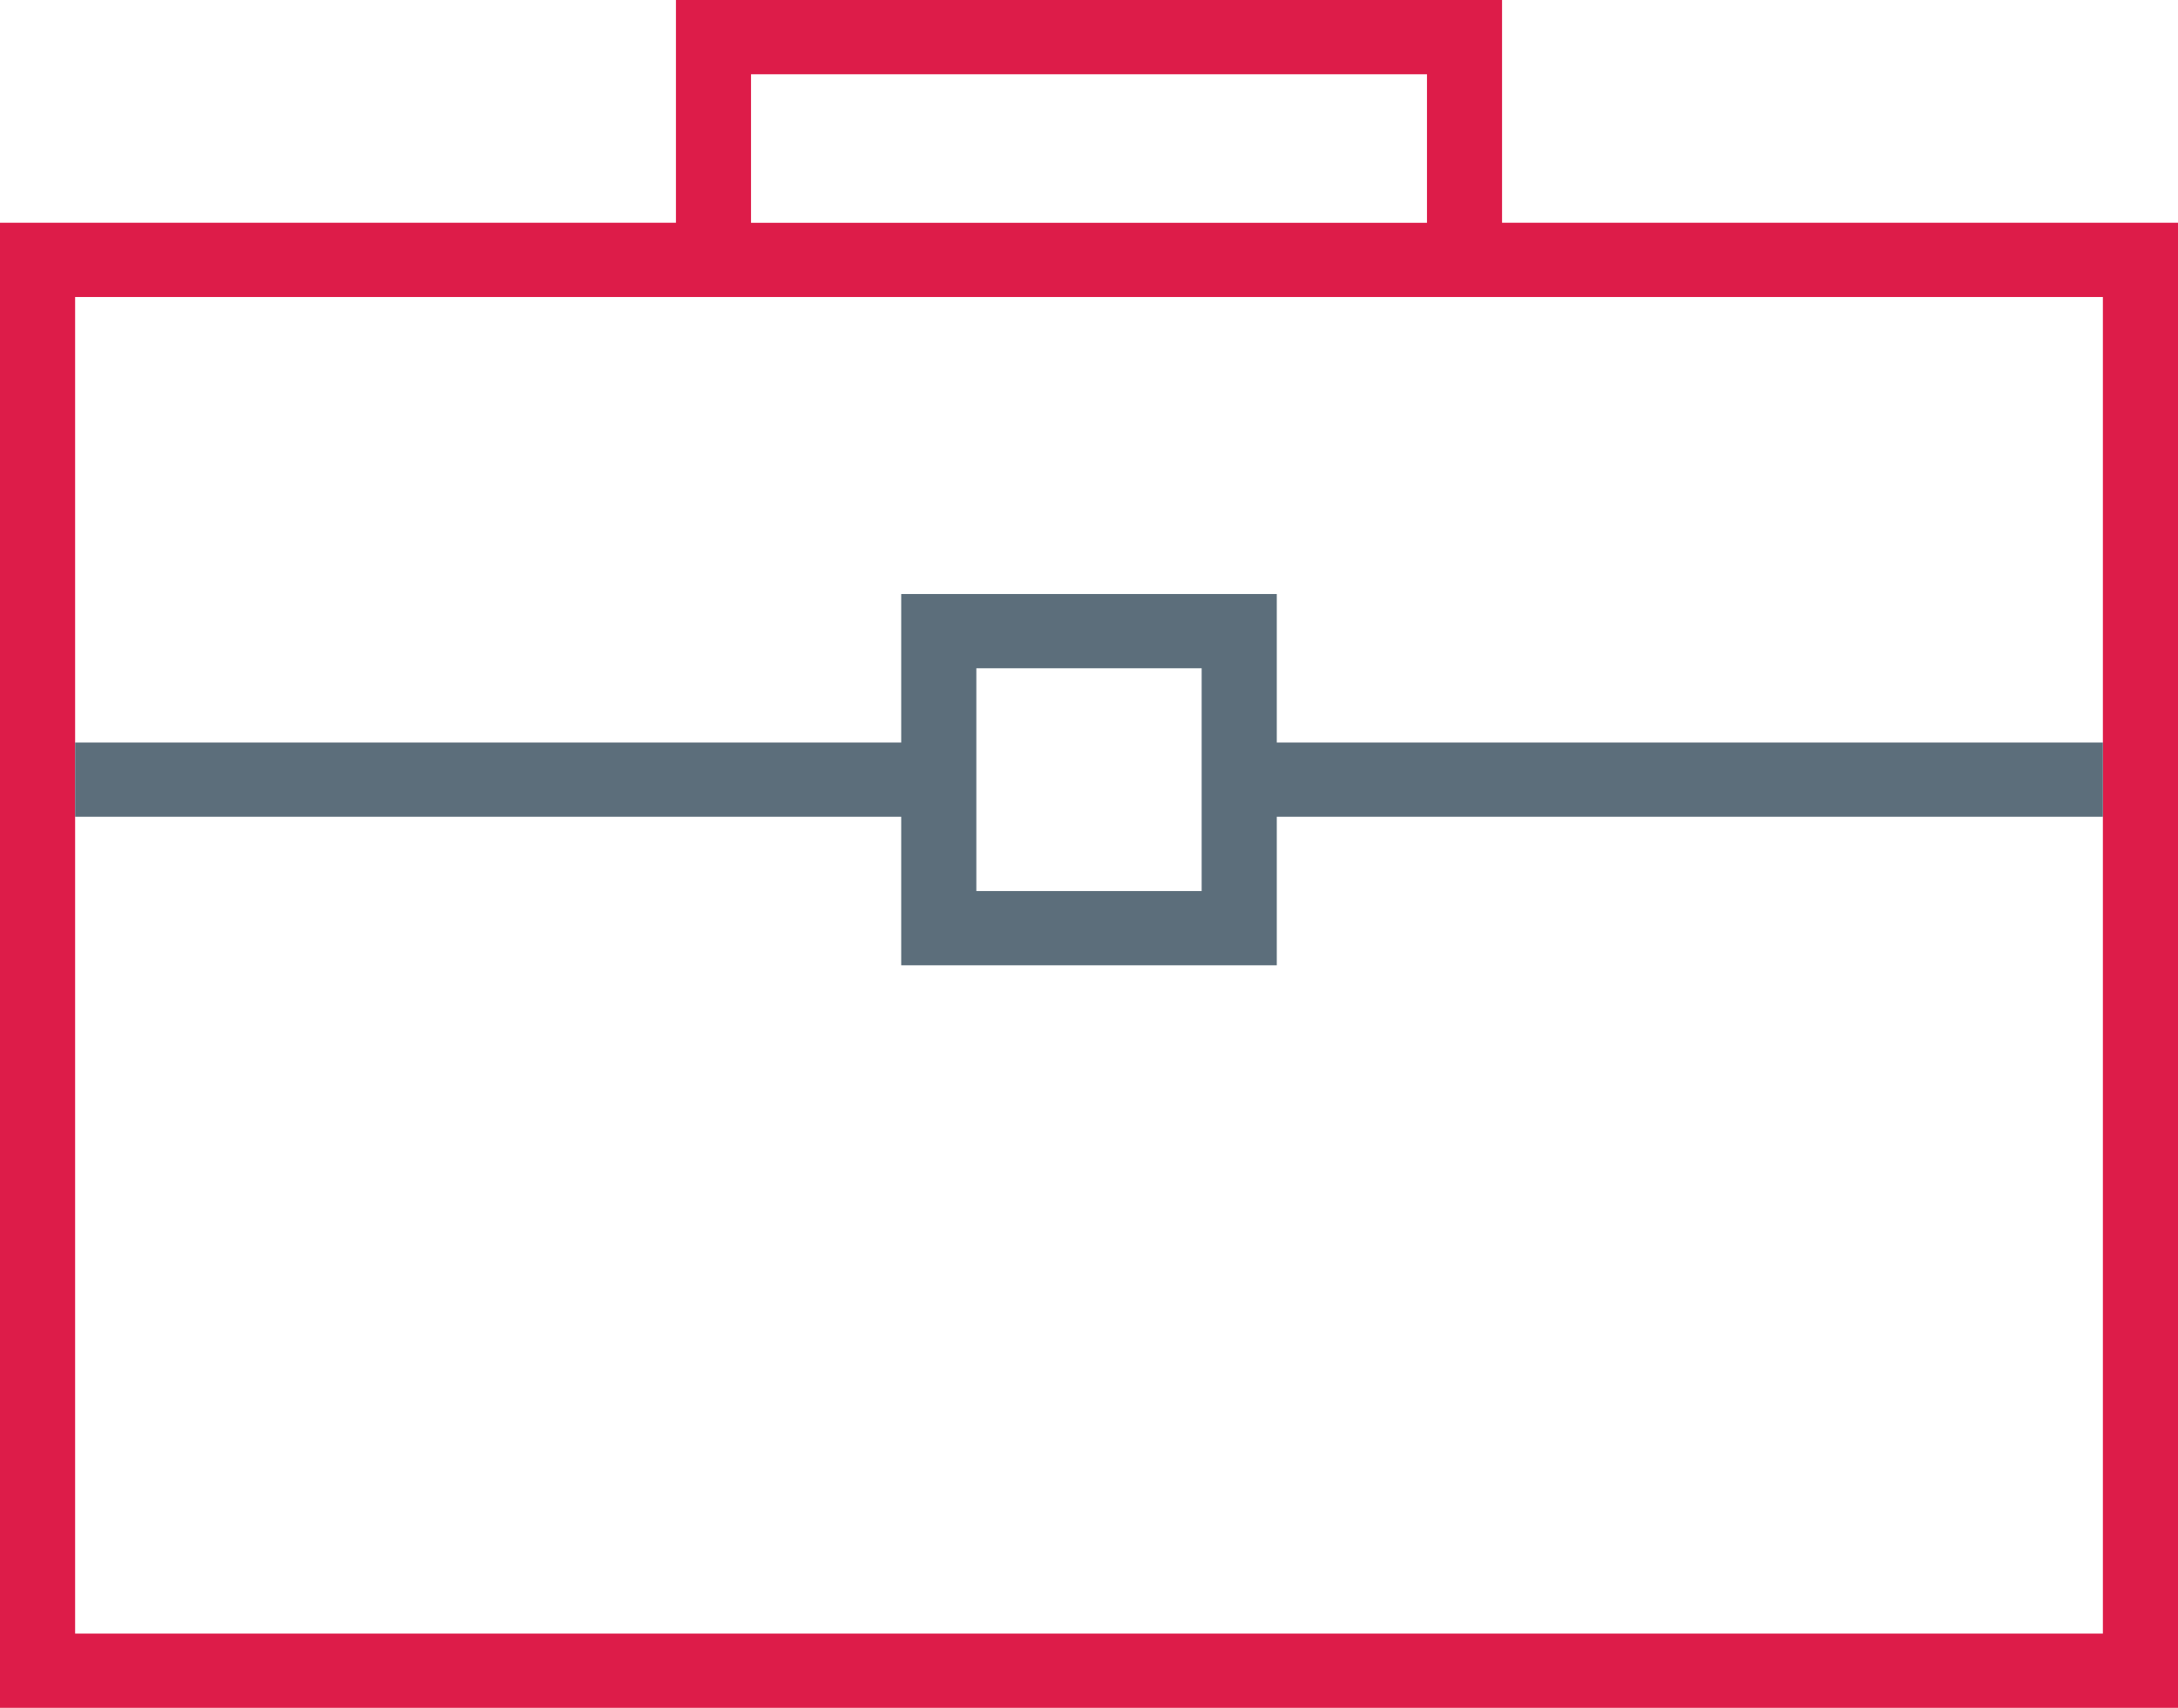
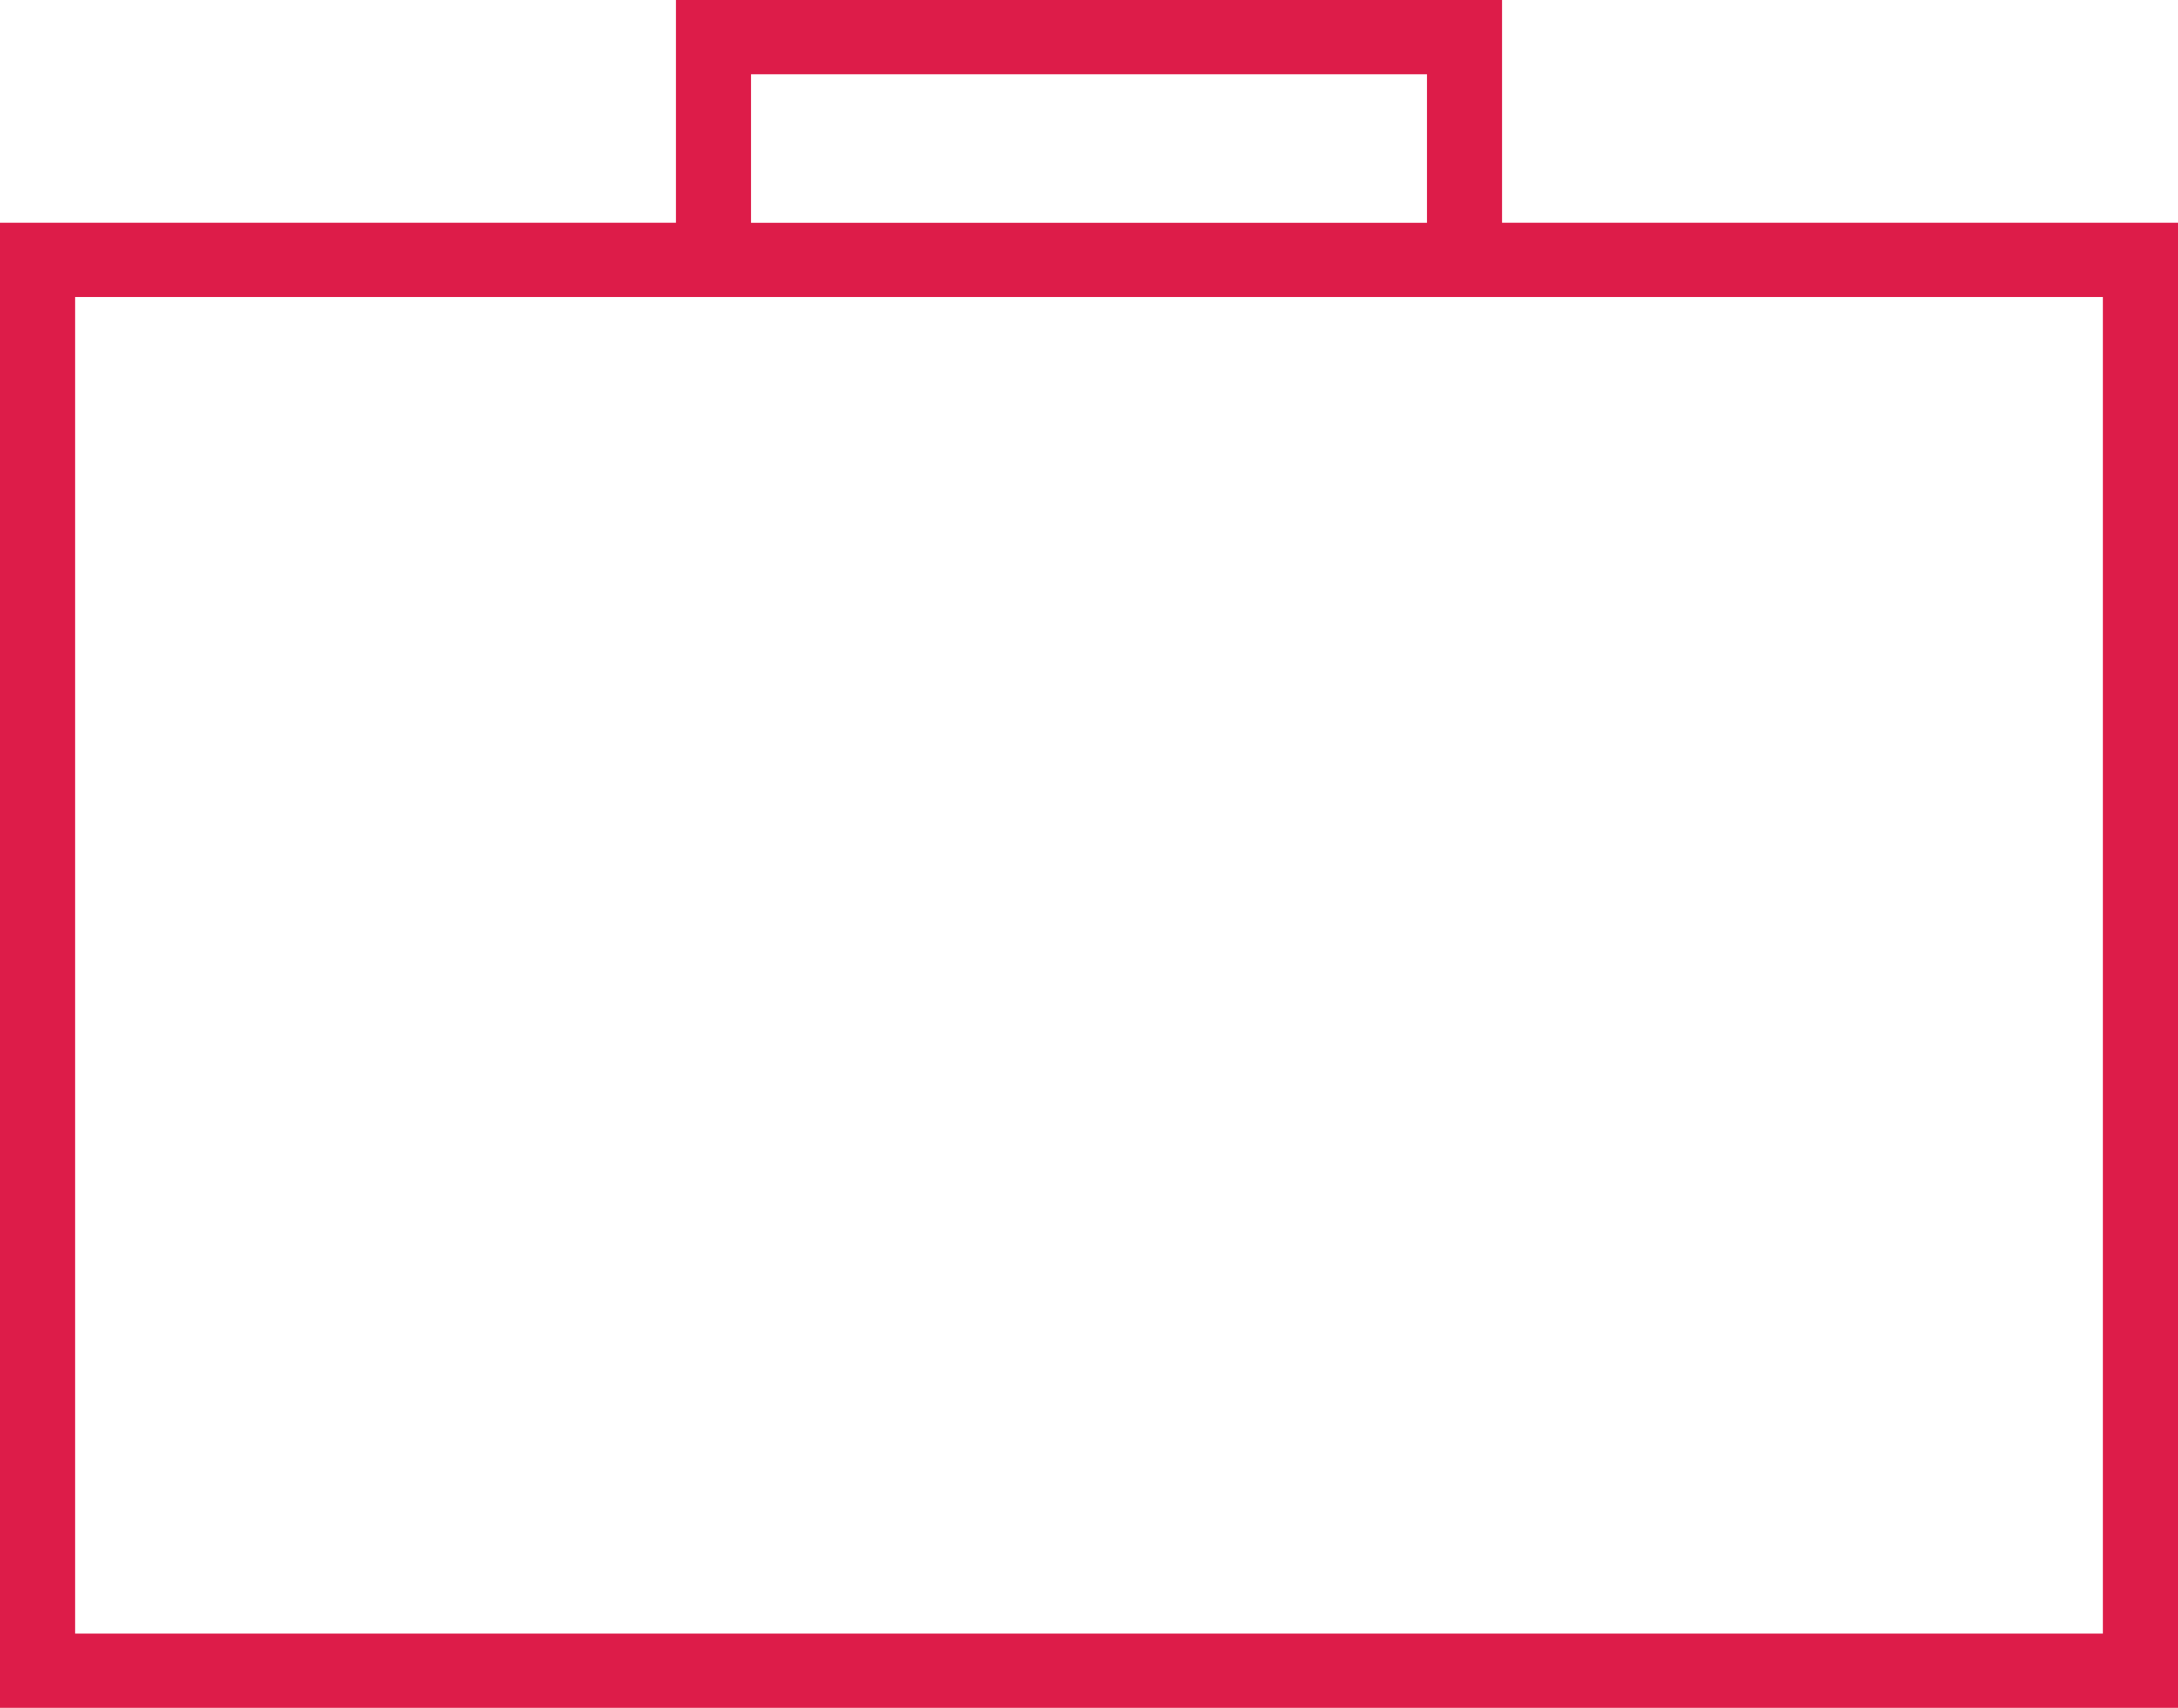
<svg xmlns="http://www.w3.org/2000/svg" width="51px" height="40px" viewBox="0 0 51 40" version="1.1">
  <title>breifcase</title>
  <desc>Created with Sketch.</desc>
  <defs />
  <g id="Colors-&amp;-Icons" stroke="none" stroke-width="1" fill="none" fill-rule="evenodd" transform="translate(-160, -813)">
    <g id="Icons" transform="translate(150, 700)">
      <g id="breifcase" transform="translate(10, 113)">
        <g>
          <path d="M15.828,8.69565217e-05 L15.828,5.217 L0,5.217 L0,40 L51,40 L51,5.217 L35.172,5.217 L35.172,8.69565217e-05 L15.828,8.69565217e-05 Z M17.586,5.218 L33.414,5.218 L33.414,1.739 L17.586,1.739 L17.586,5.218 Z M1.759,38.261 L49.241,38.261 L49.241,6.957 L1.759,6.957 L1.759,38.261 Z" id="Fill-1" fill="#DD1C49" />
-           <path d="M22.862,20.87 L28.138,20.87 L28.138,15.652 L22.862,15.652 L22.862,20.87 Z M49.241,17.391 L29.897,17.391 L29.897,13.913 L21.103,13.913 L21.103,17.391 L1.759,17.391 L1.759,19.13 L21.103,19.13 L21.103,22.609 L29.897,22.609 L29.897,19.13 L49.241,19.13 L49.241,17.391 Z" id="Fill-2" fill="#5C6E7B" />
        </g>
      </g>
    </g>
  </g>
</svg>